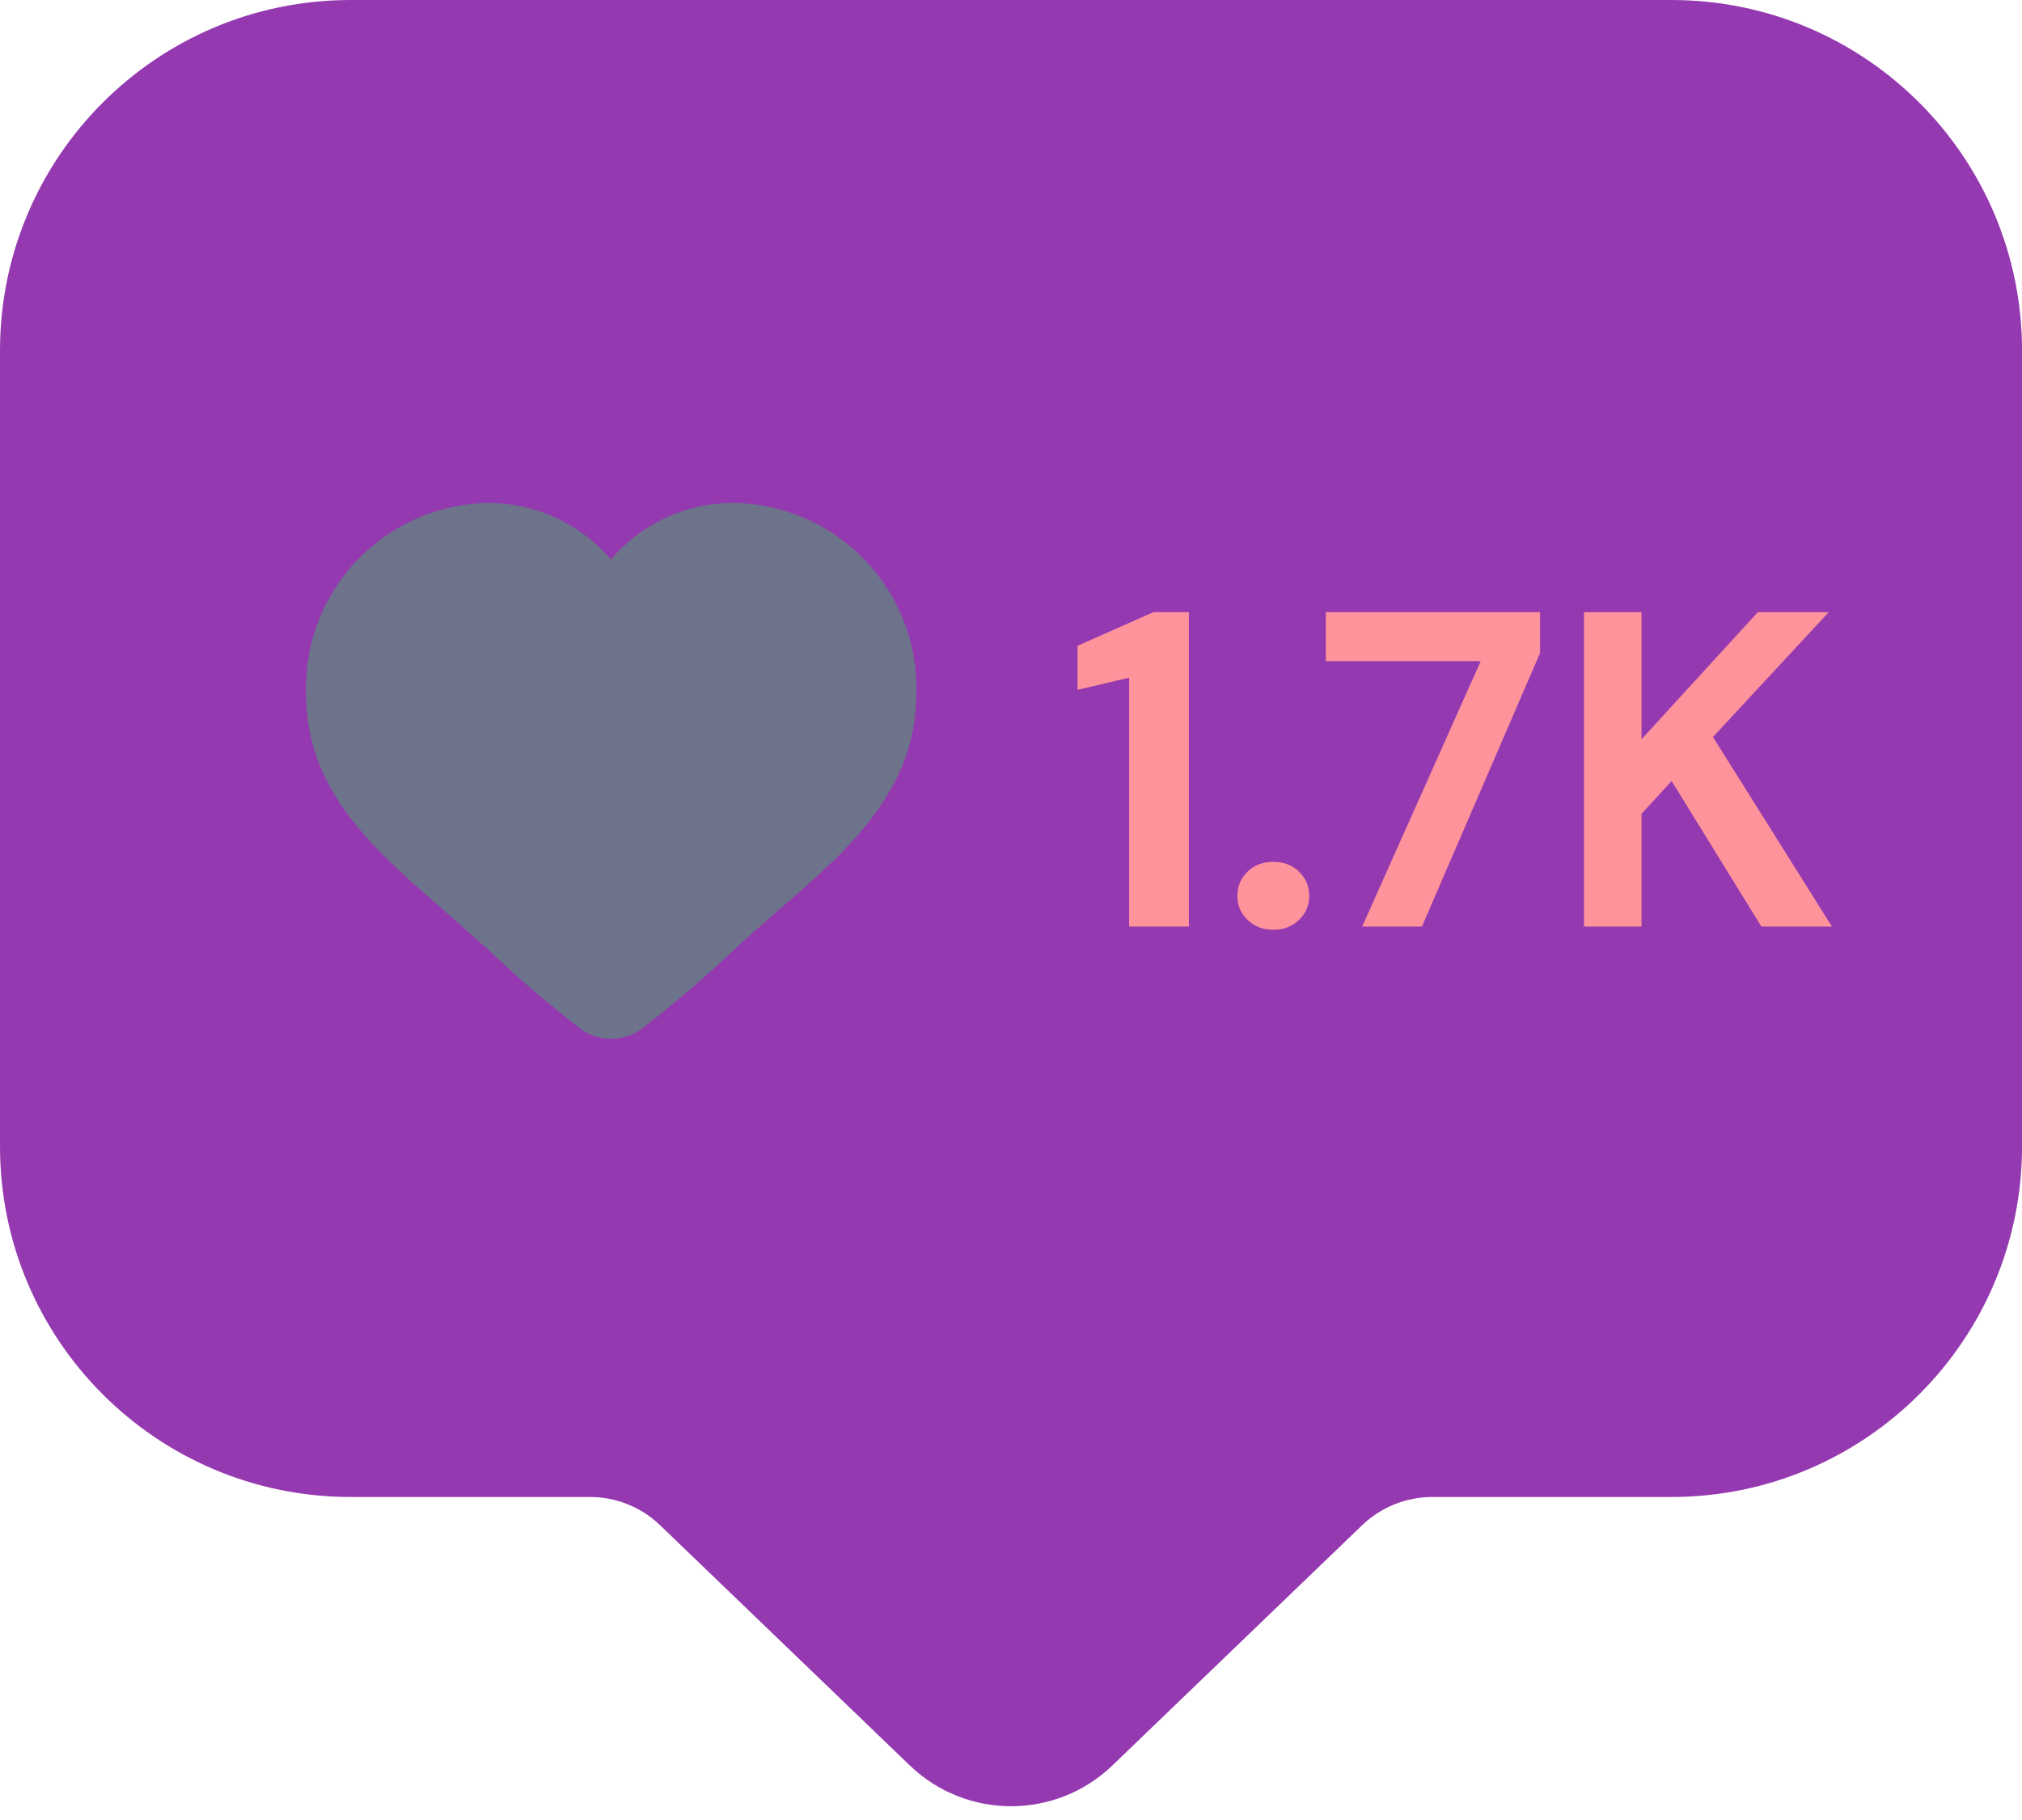
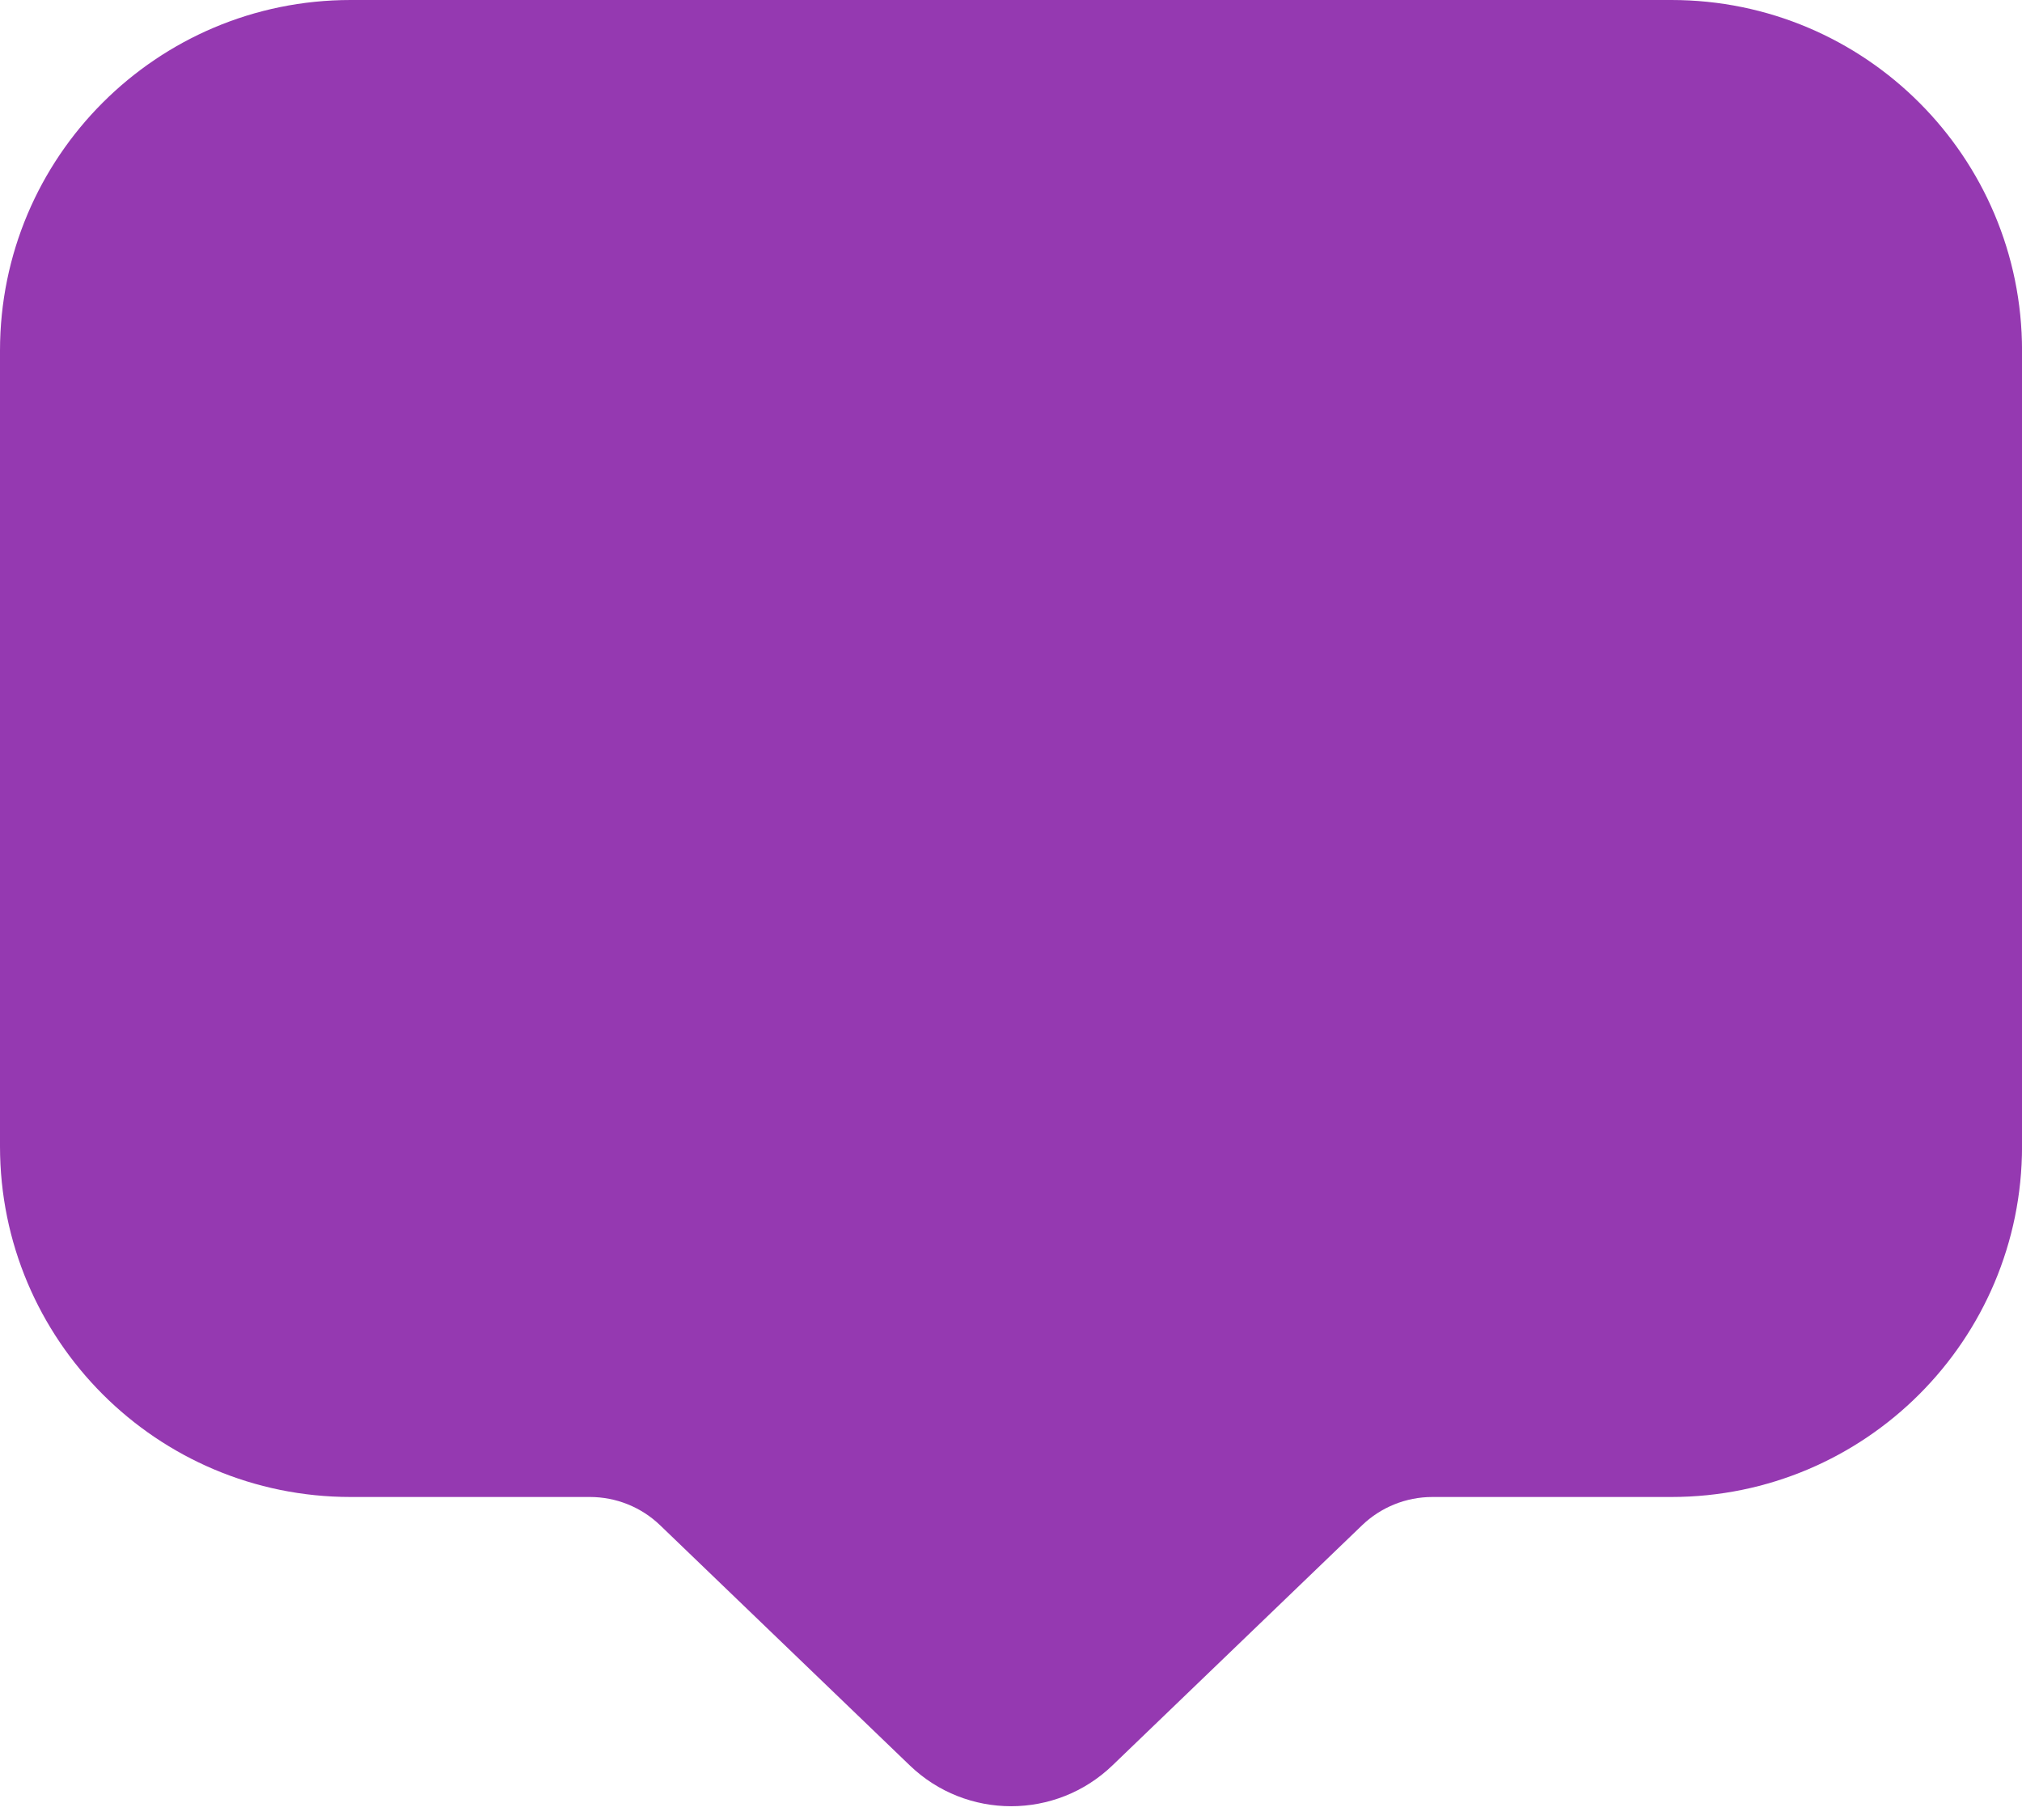
<svg xmlns="http://www.w3.org/2000/svg" fill="#000000" height="422.1" preserveAspectRatio="xMidYMid meet" version="1" viewBox="0.0 0.0 469.1 422.1" width="469.1" zoomAndPan="magnify">
  <g>
    <g id="change1_1">
      <path d="M469.11,81.34V265.9c0,44.93-36.43,81.36-81.36,81.36H332.3c-6.08,0-11.93,2.36-16.3,6.56l-57.92,55.71 c-13.12,12.62-33.89,12.62-47.01,0l-57.92-55.71c-4.39-4.22-10.22-6.56-16.3-6.56h-55.5C36.41,347.26,0,310.85,0,265.92V81.34 C0,36.41,36.41,0,81.34,0h306.43C432.68,0,469.11,36.41,469.11,81.34z" fill="#9539b1" />
    </g>
    <g>
      <g>
        <g id="change2_1">
-           <path d="M249.98,149.81v10.21l11.98-2.81v57.72h13.86v-72.93h-8.23L249.98,149.81z M295.4,199.92 c-2.44,0-4.43,0.77-5.99,2.3c-1.56,1.52-2.35,3.4-2.35,5.63c0,2.15,0.79,3.99,2.35,5.53c1.56,1.52,3.55,2.3,5.99,2.3 c2.43,0,4.43-0.78,5.99-2.3c1.56-1.53,2.35-3.38,2.35-5.53c0-2.23-0.79-4.1-2.35-5.63C299.84,200.69,297.84,199.92,295.4,199.92 z M307.59,153.36h35.94l-27.5,61.57h13.86l27.4-63.45V142h-49.7V153.36z M397.4,170.96L424.27,142h-16.46l-26.98,29.49V142 h-13.34v72.93h13.34v-26.15l6.98-7.6l20.83,33.75H425L397.4,170.96z" fill="#ff939b" />
-         </g>
+           </g>
      </g>
      <g id="change3_1">
-         <path d="M212.57,161.13c0,22.27-16.31,36.43-30.64,48.86c-1.85,1.6-3.69,3.2-5.48,4.8l-5.67,5.05 c-7.08,6.77-14.52,13.17-22.34,19.14c-4.07,2.64-9.29,2.64-13.36,0c-7.5-5.78-14.77-12-21.66-18.53l-6.34-5.67 c-1.72-1.54-3.51-3.08-5.23-4.61c-15.14-13.17-30.83-26.84-30.83-49.05c-0.86-23.64,17.6-43.5,41.23-44.43 c11.32-0.31,22.15,4.49,29.48,13.11c7.33-8.62,18.22-13.48,29.54-13.11C194.91,117.62,213.38,137.5,212.57,161.13z" fill="#6d738a" />
-       </g>
+         </g>
    </g>
  </g>
</svg>